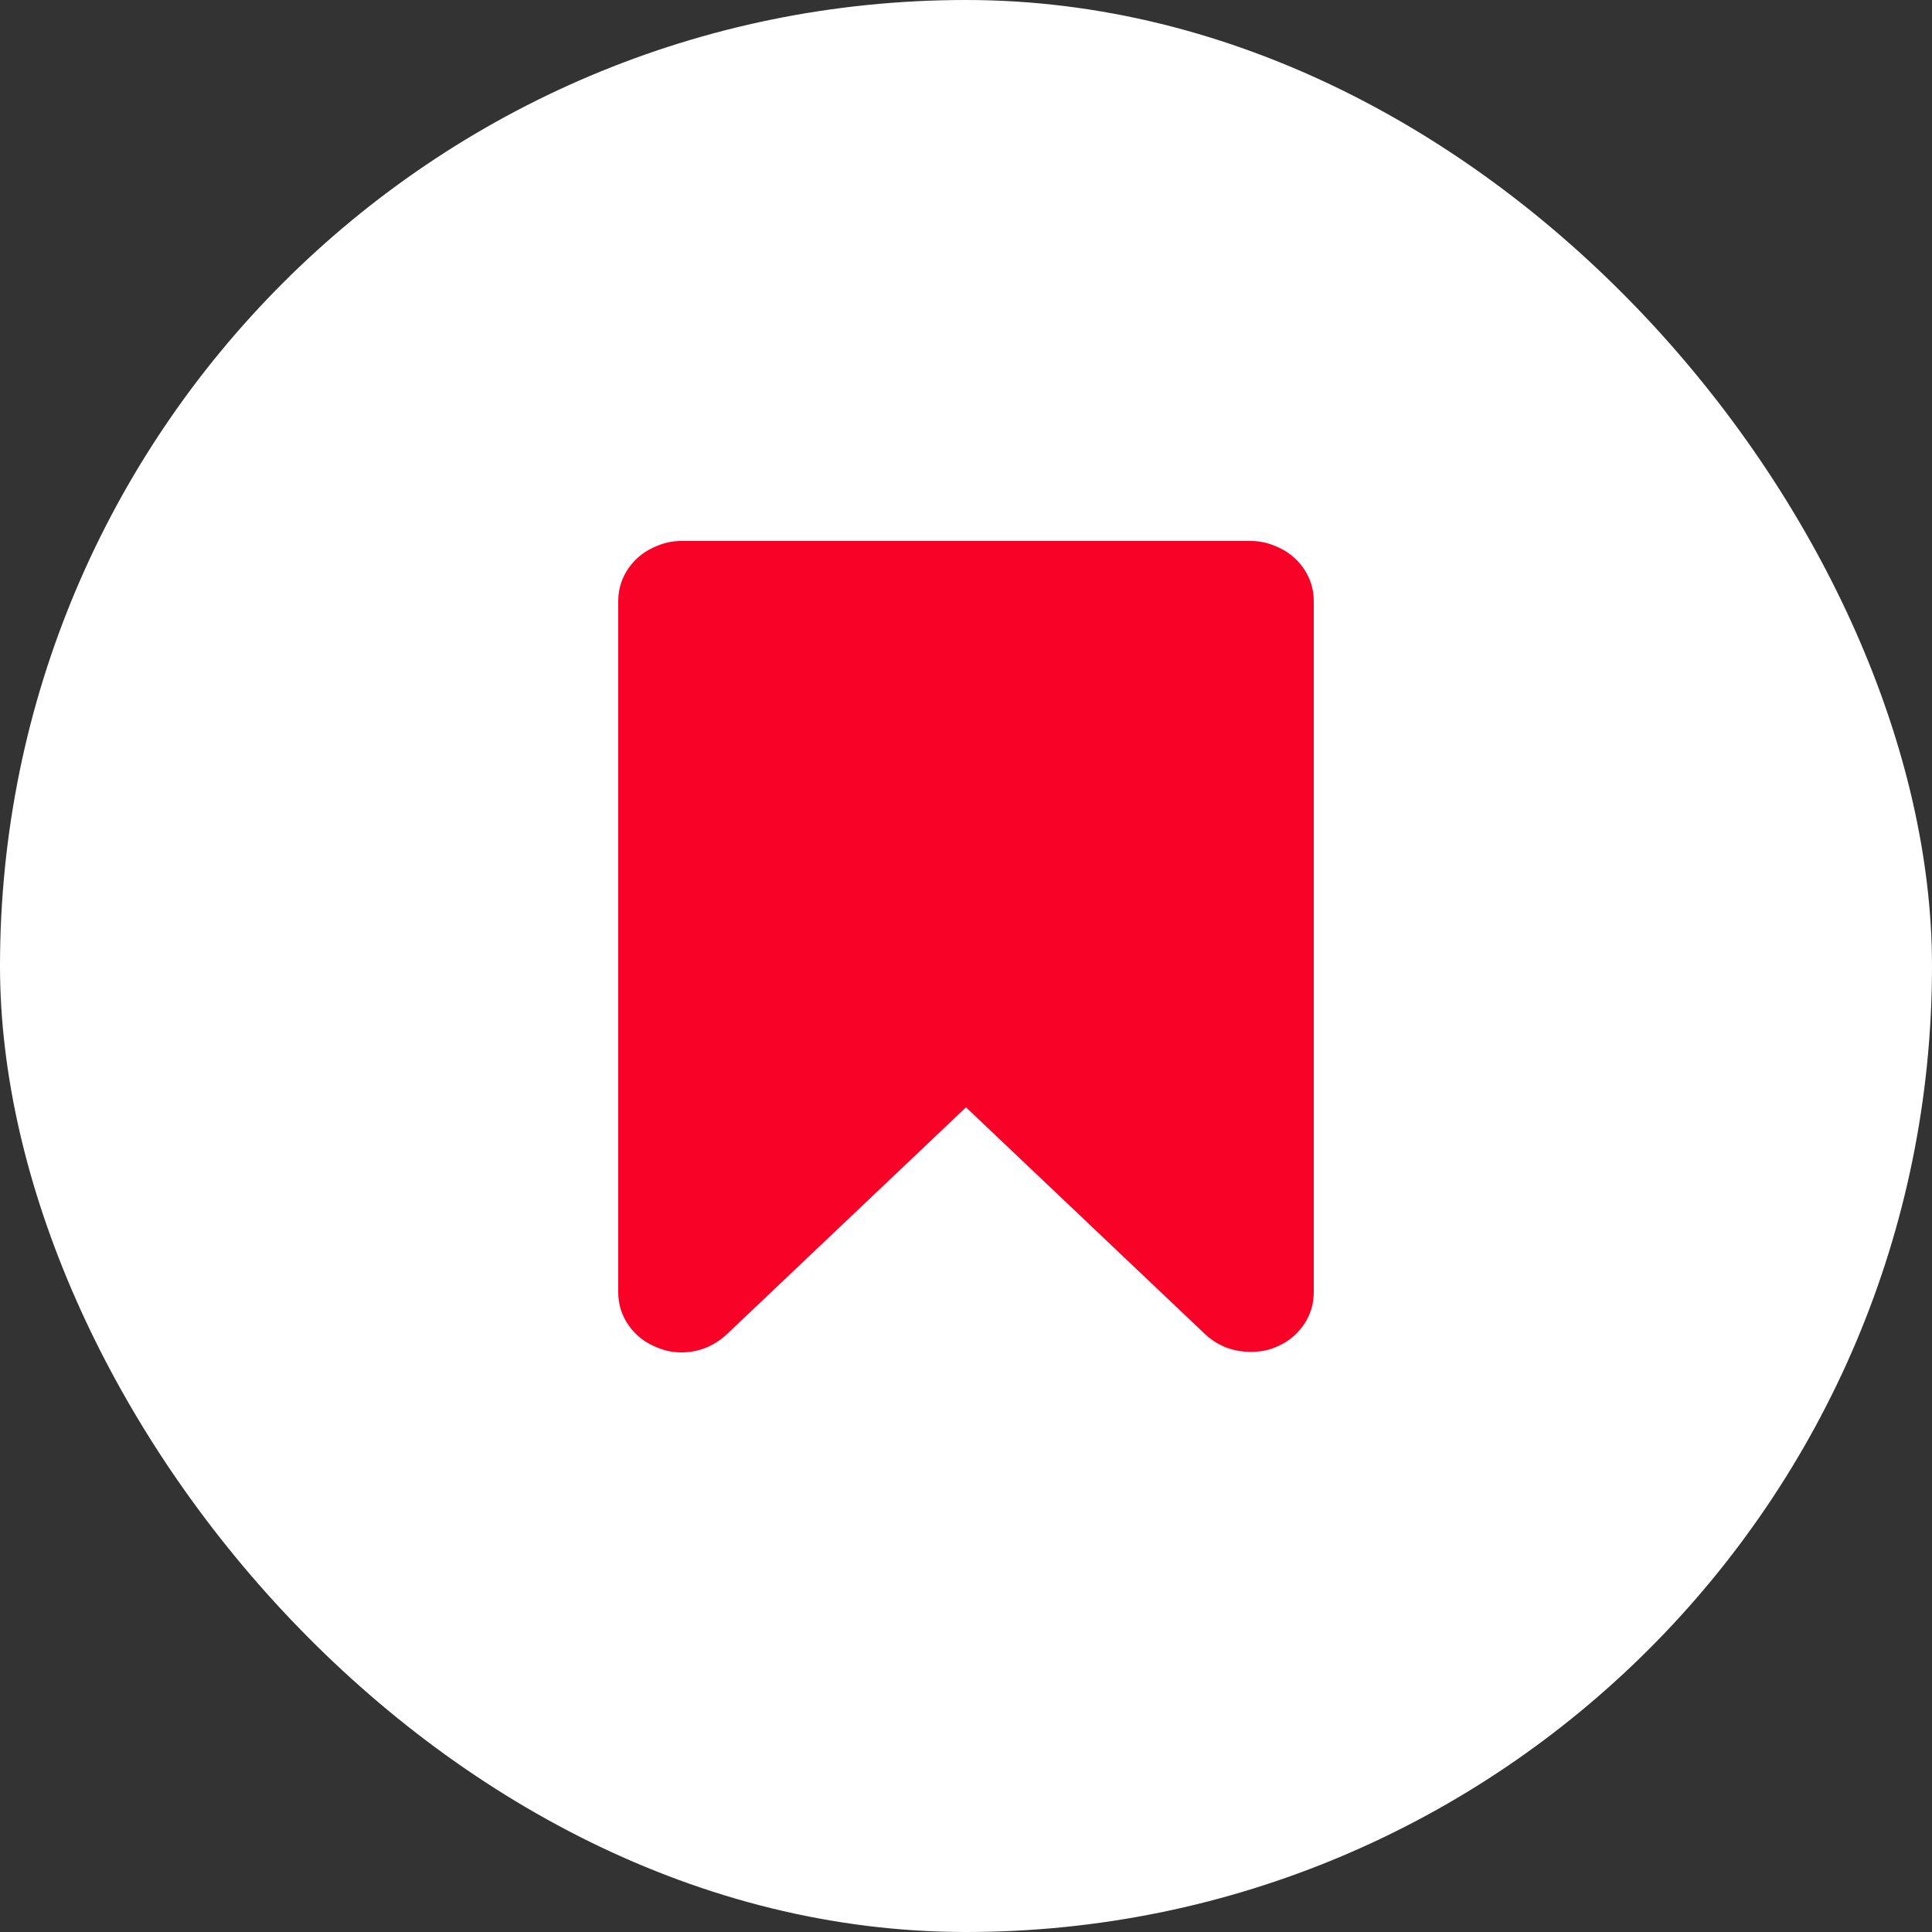
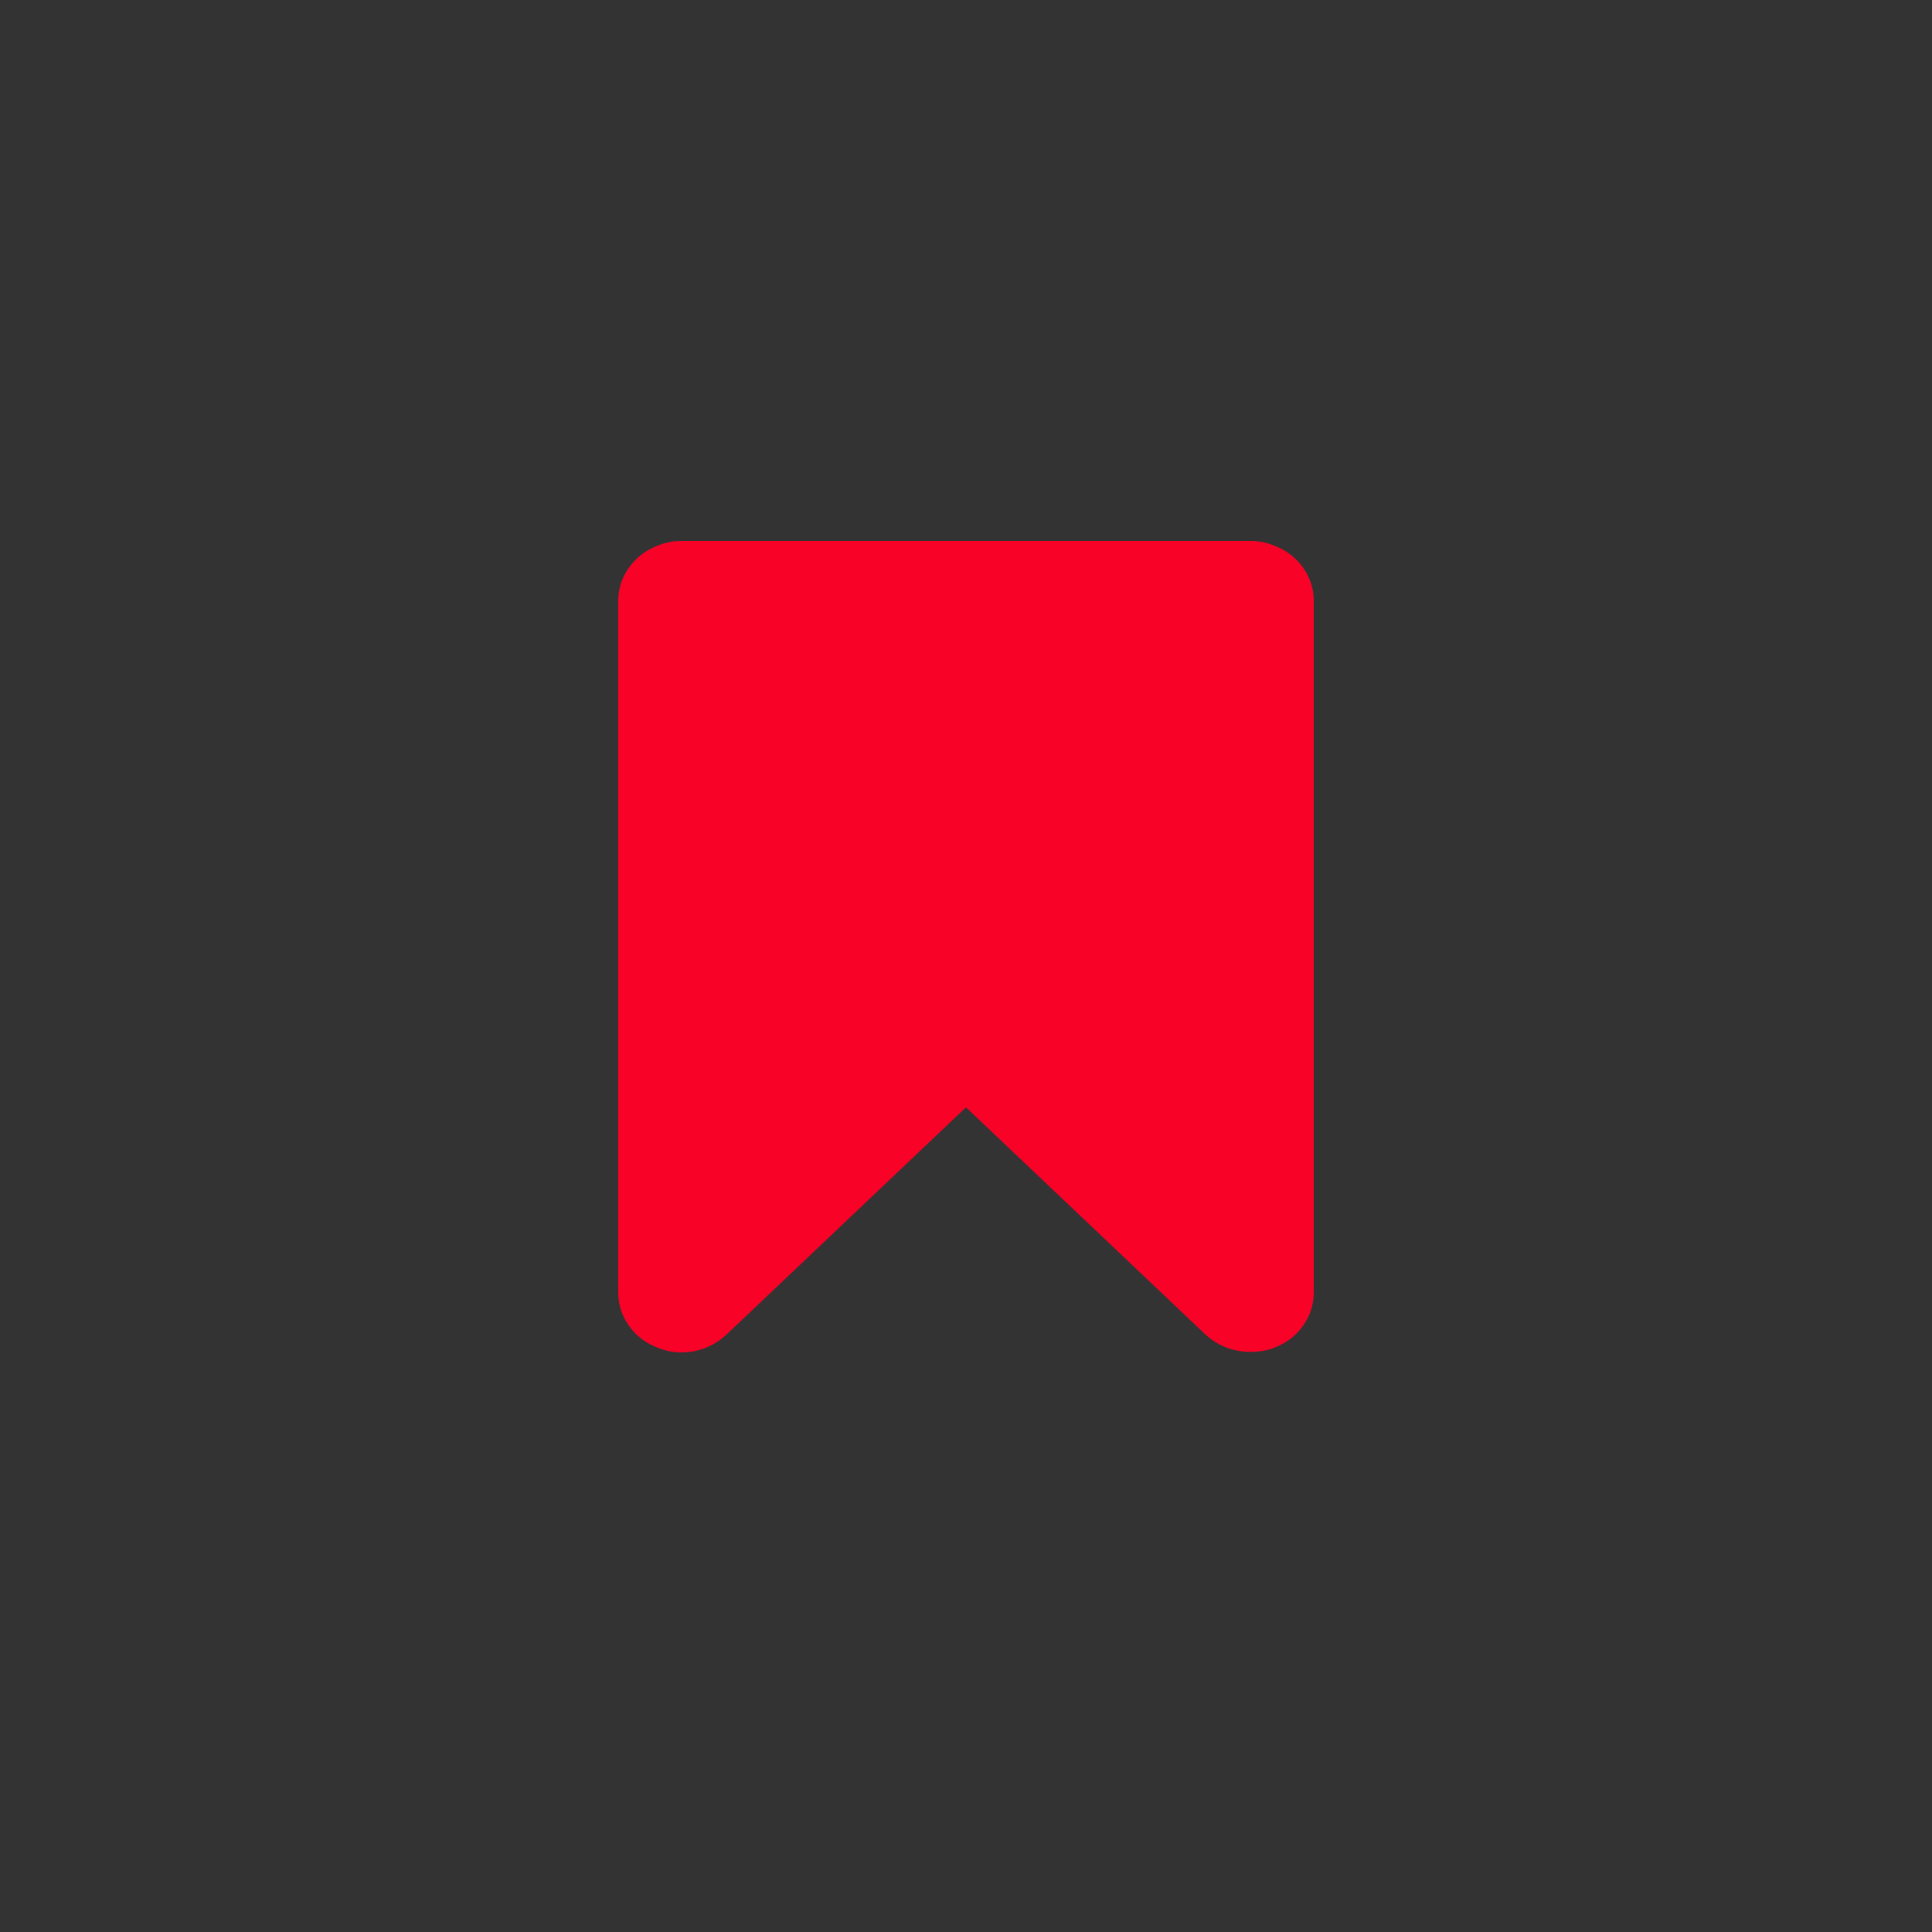
<svg xmlns="http://www.w3.org/2000/svg" width="50" height="50" viewBox="0 0 50 50" fill="none">
  <rect x="0" y="0" width="50" height="50" fill="#333333" stroke="none" />
-   <rect width="50" height="50" rx="25" fill="white" />
  <path d="M32.369 14C32.584 14 32.791 14.042 32.987 14.125C33.297 14.245 33.543 14.435 33.726 14.694C33.909 14.953 34 15.24 34 15.555V33.446C34 33.76 33.909 34.047 33.726 34.306C33.543 34.565 33.297 34.755 32.987 34.875C32.809 34.949 32.603 34.986 32.369 34.986C31.919 34.986 31.53 34.838 31.202 34.542L25 28.657L18.798 34.542C18.461 34.847 18.072 35 17.631 35C17.416 35 17.209 34.958 17.012 34.875C16.703 34.755 16.457 34.565 16.274 34.306C16.091 34.047 16 33.76 16 33.446V15.555C16 15.24 16.091 14.953 16.274 14.694C16.457 14.435 16.703 14.245 17.012 14.125C17.209 14.042 17.416 14 17.631 14H32.369Z" fill="#F90227" />
</svg>